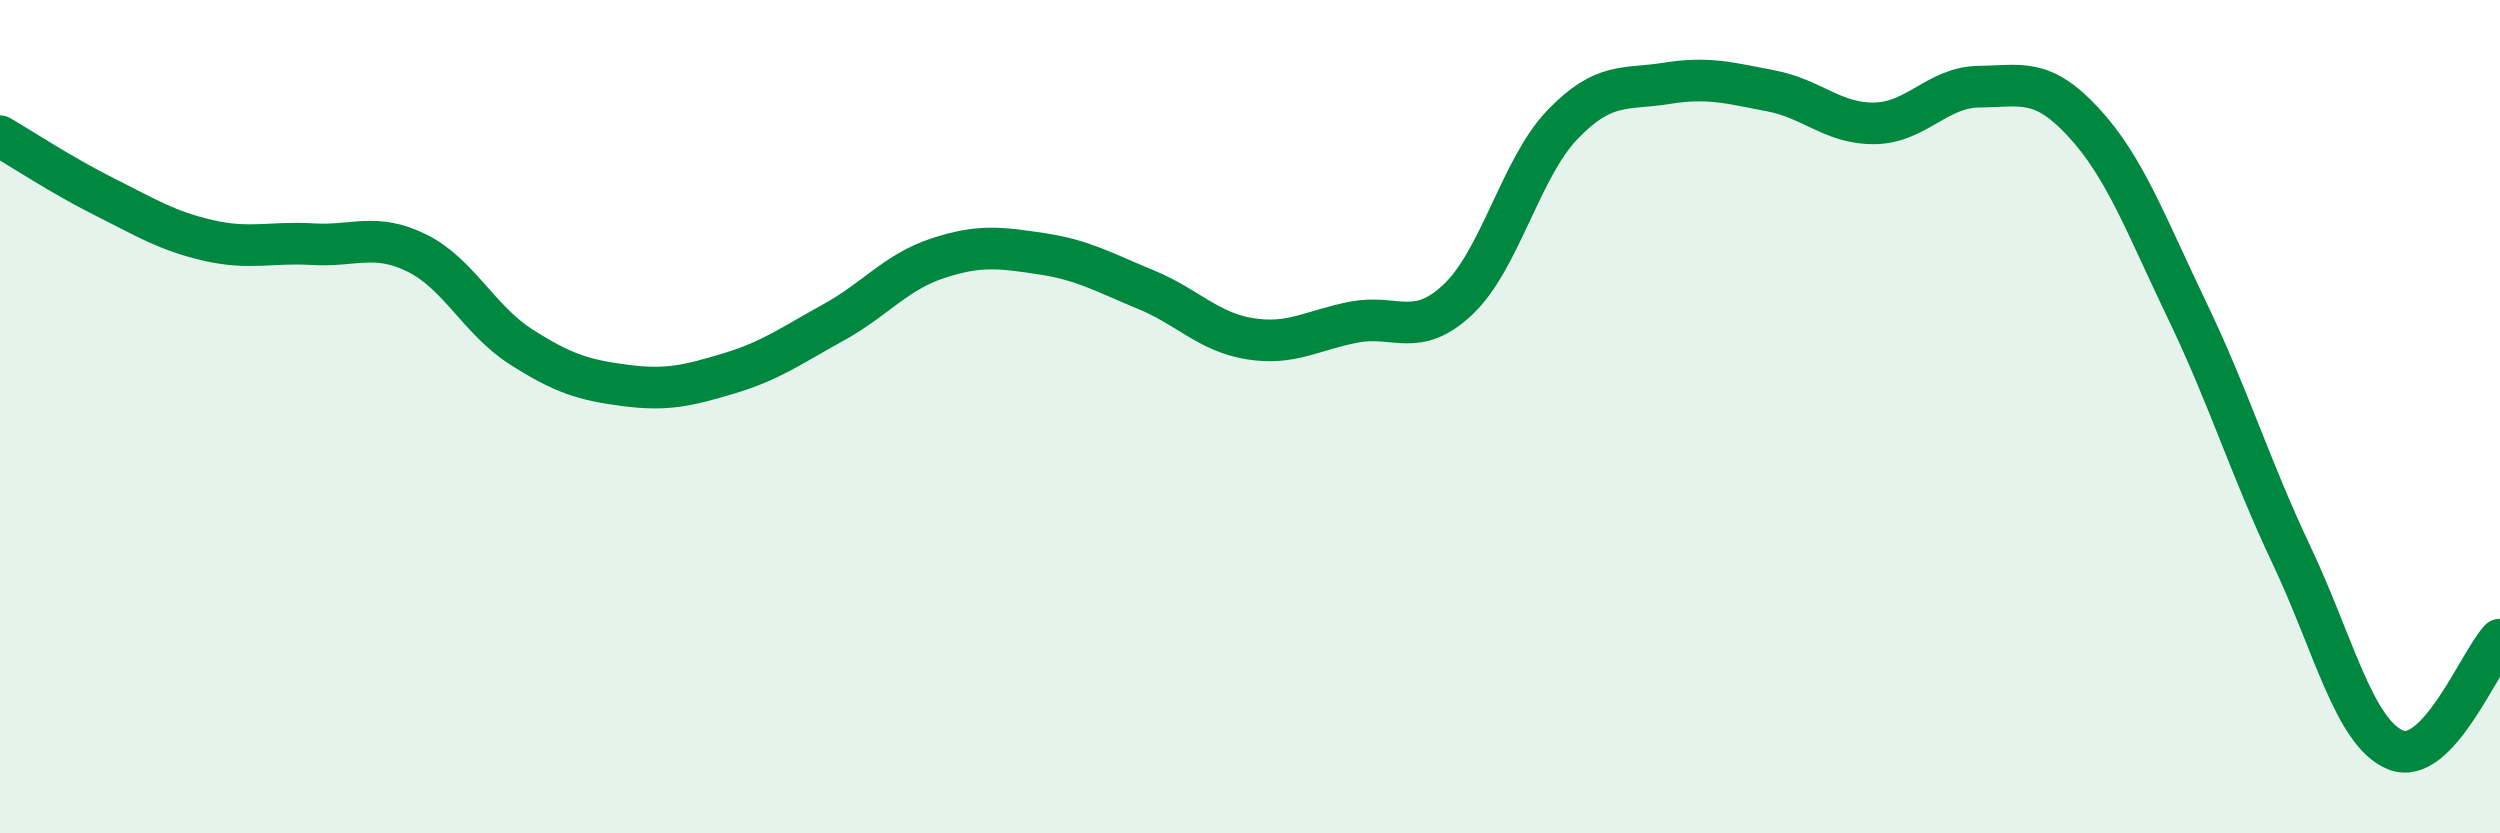
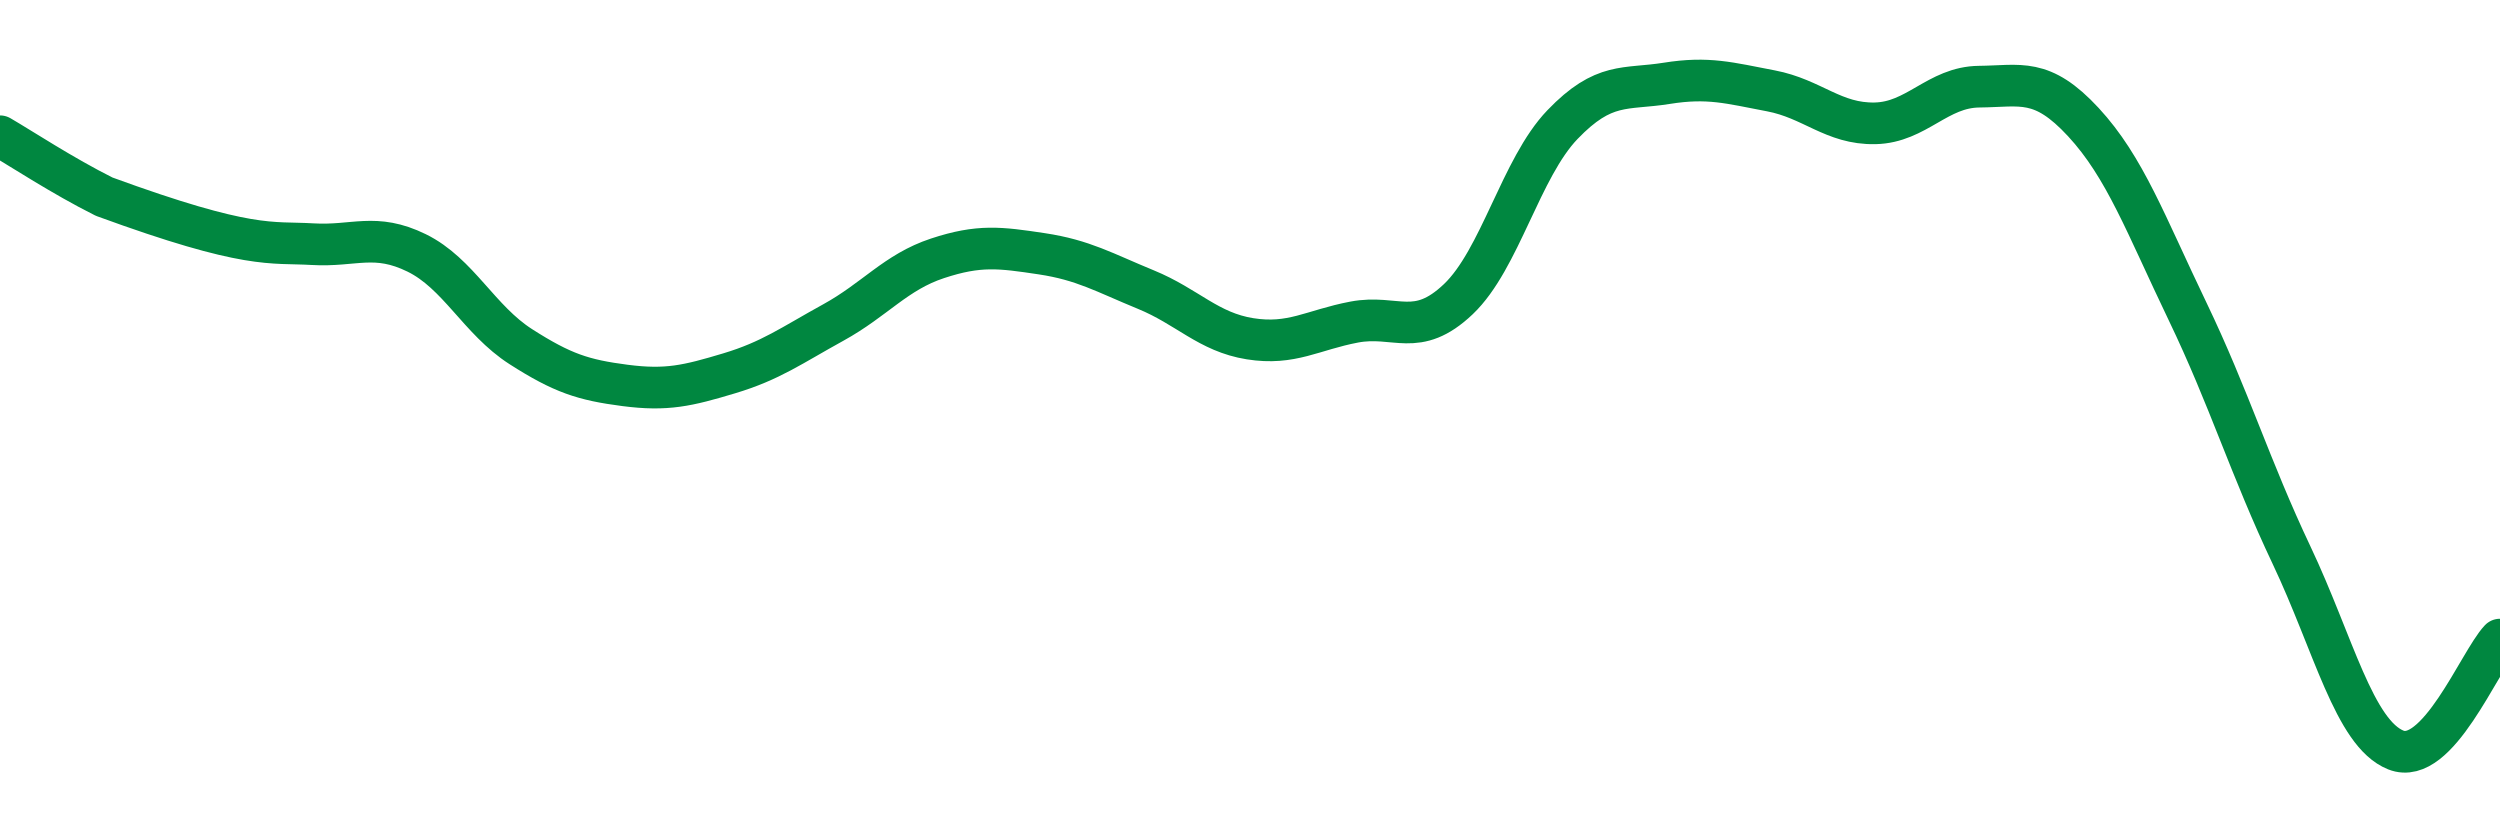
<svg xmlns="http://www.w3.org/2000/svg" width="60" height="20" viewBox="0 0 60 20">
-   <path d="M 0,3.27 C 0.5,3.56 1.5,4.22 2.5,4.72 C 3.5,5.22 4,5.54 5,5.77 C 6,6 6.5,5.8 7.5,5.86 C 8.5,5.92 9,5.58 10,6.07 C 11,6.56 11.5,7.68 12.5,8.32 C 13.5,8.96 14,9.12 15,9.25 C 16,9.38 16.5,9.26 17.5,8.96 C 18.5,8.66 19,8.29 20,7.74 C 21,7.19 21.5,6.53 22.5,6.2 C 23.5,5.87 24,5.94 25,6.09 C 26,6.24 26.5,6.54 27.5,6.95 C 28.5,7.36 29,7.97 30,8.13 C 31,8.29 31.5,7.92 32.5,7.73 C 33.5,7.54 34,8.13 35,7.18 C 36,6.23 36.5,4.03 37.5,2.99 C 38.5,1.95 39,2.16 40,2 C 41,1.84 41.5,1.99 42.5,2.18 C 43.5,2.37 44,2.98 45,2.96 C 46,2.94 46.5,2.09 47.5,2.08 C 48.5,2.07 49,1.85 50,2.93 C 51,4.01 51.5,5.39 52.5,7.47 C 53.5,9.55 54,11.22 55,13.33 C 56,15.44 56.5,17.6 57.5,18 C 58.5,18.4 59.5,15.88 60,15.35L60 20L0 20Z" fill="#008740" opacity="0.1" stroke-linecap="round" stroke-linejoin="round" />
-   <path d="M 0,3.27 C 0.5,3.56 1.5,4.22 2.5,4.72 C 3.5,5.22 4,5.54 5,5.77 C 6,6 6.5,5.8 7.5,5.86 C 8.5,5.92 9,5.58 10,6.07 C 11,6.56 11.5,7.68 12.5,8.32 C 13.5,8.96 14,9.12 15,9.25 C 16,9.38 16.5,9.26 17.5,8.96 C 18.5,8.66 19,8.29 20,7.74 C 21,7.19 21.5,6.53 22.5,6.2 C 23.5,5.87 24,5.94 25,6.09 C 26,6.24 26.5,6.54 27.5,6.95 C 28.5,7.36 29,7.97 30,8.13 C 31,8.29 31.5,7.92 32.5,7.73 C 33.5,7.54 34,8.13 35,7.18 C 36,6.23 36.5,4.03 37.5,2.99 C 38.5,1.95 39,2.16 40,2 C 41,1.84 41.5,1.99 42.5,2.18 C 43.5,2.37 44,2.98 45,2.96 C 46,2.94 46.5,2.09 47.5,2.08 C 48.5,2.07 49,1.85 50,2.93 C 51,4.01 51.5,5.39 52.5,7.47 C 53.5,9.55 54,11.22 55,13.33 C 56,15.44 56.5,17.6 57.5,18 C 58.5,18.4 59.5,15.88 60,15.35" stroke="#008740" stroke-width="1" fill="none" stroke-linecap="round" stroke-linejoin="round" />
+   <path d="M 0,3.27 C 0.5,3.56 1.5,4.22 2.5,4.72 C 6,6 6.5,5.8 7.5,5.86 C 8.5,5.92 9,5.58 10,6.07 C 11,6.56 11.5,7.68 12.5,8.32 C 13.5,8.96 14,9.12 15,9.25 C 16,9.38 16.5,9.26 17.5,8.96 C 18.5,8.66 19,8.29 20,7.74 C 21,7.19 21.5,6.53 22.5,6.2 C 23.5,5.87 24,5.94 25,6.09 C 26,6.24 26.5,6.54 27.5,6.95 C 28.5,7.36 29,7.97 30,8.13 C 31,8.29 31.5,7.92 32.5,7.73 C 33.5,7.54 34,8.13 35,7.18 C 36,6.23 36.5,4.03 37.5,2.99 C 38.5,1.95 39,2.16 40,2 C 41,1.84 41.5,1.99 42.5,2.18 C 43.5,2.37 44,2.98 45,2.96 C 46,2.94 46.5,2.09 47.5,2.08 C 48.5,2.07 49,1.85 50,2.93 C 51,4.01 51.5,5.39 52.5,7.47 C 53.5,9.55 54,11.22 55,13.33 C 56,15.44 56.5,17.6 57.5,18 C 58.5,18.4 59.5,15.88 60,15.35" stroke="#008740" stroke-width="1" fill="none" stroke-linecap="round" stroke-linejoin="round" />
</svg>